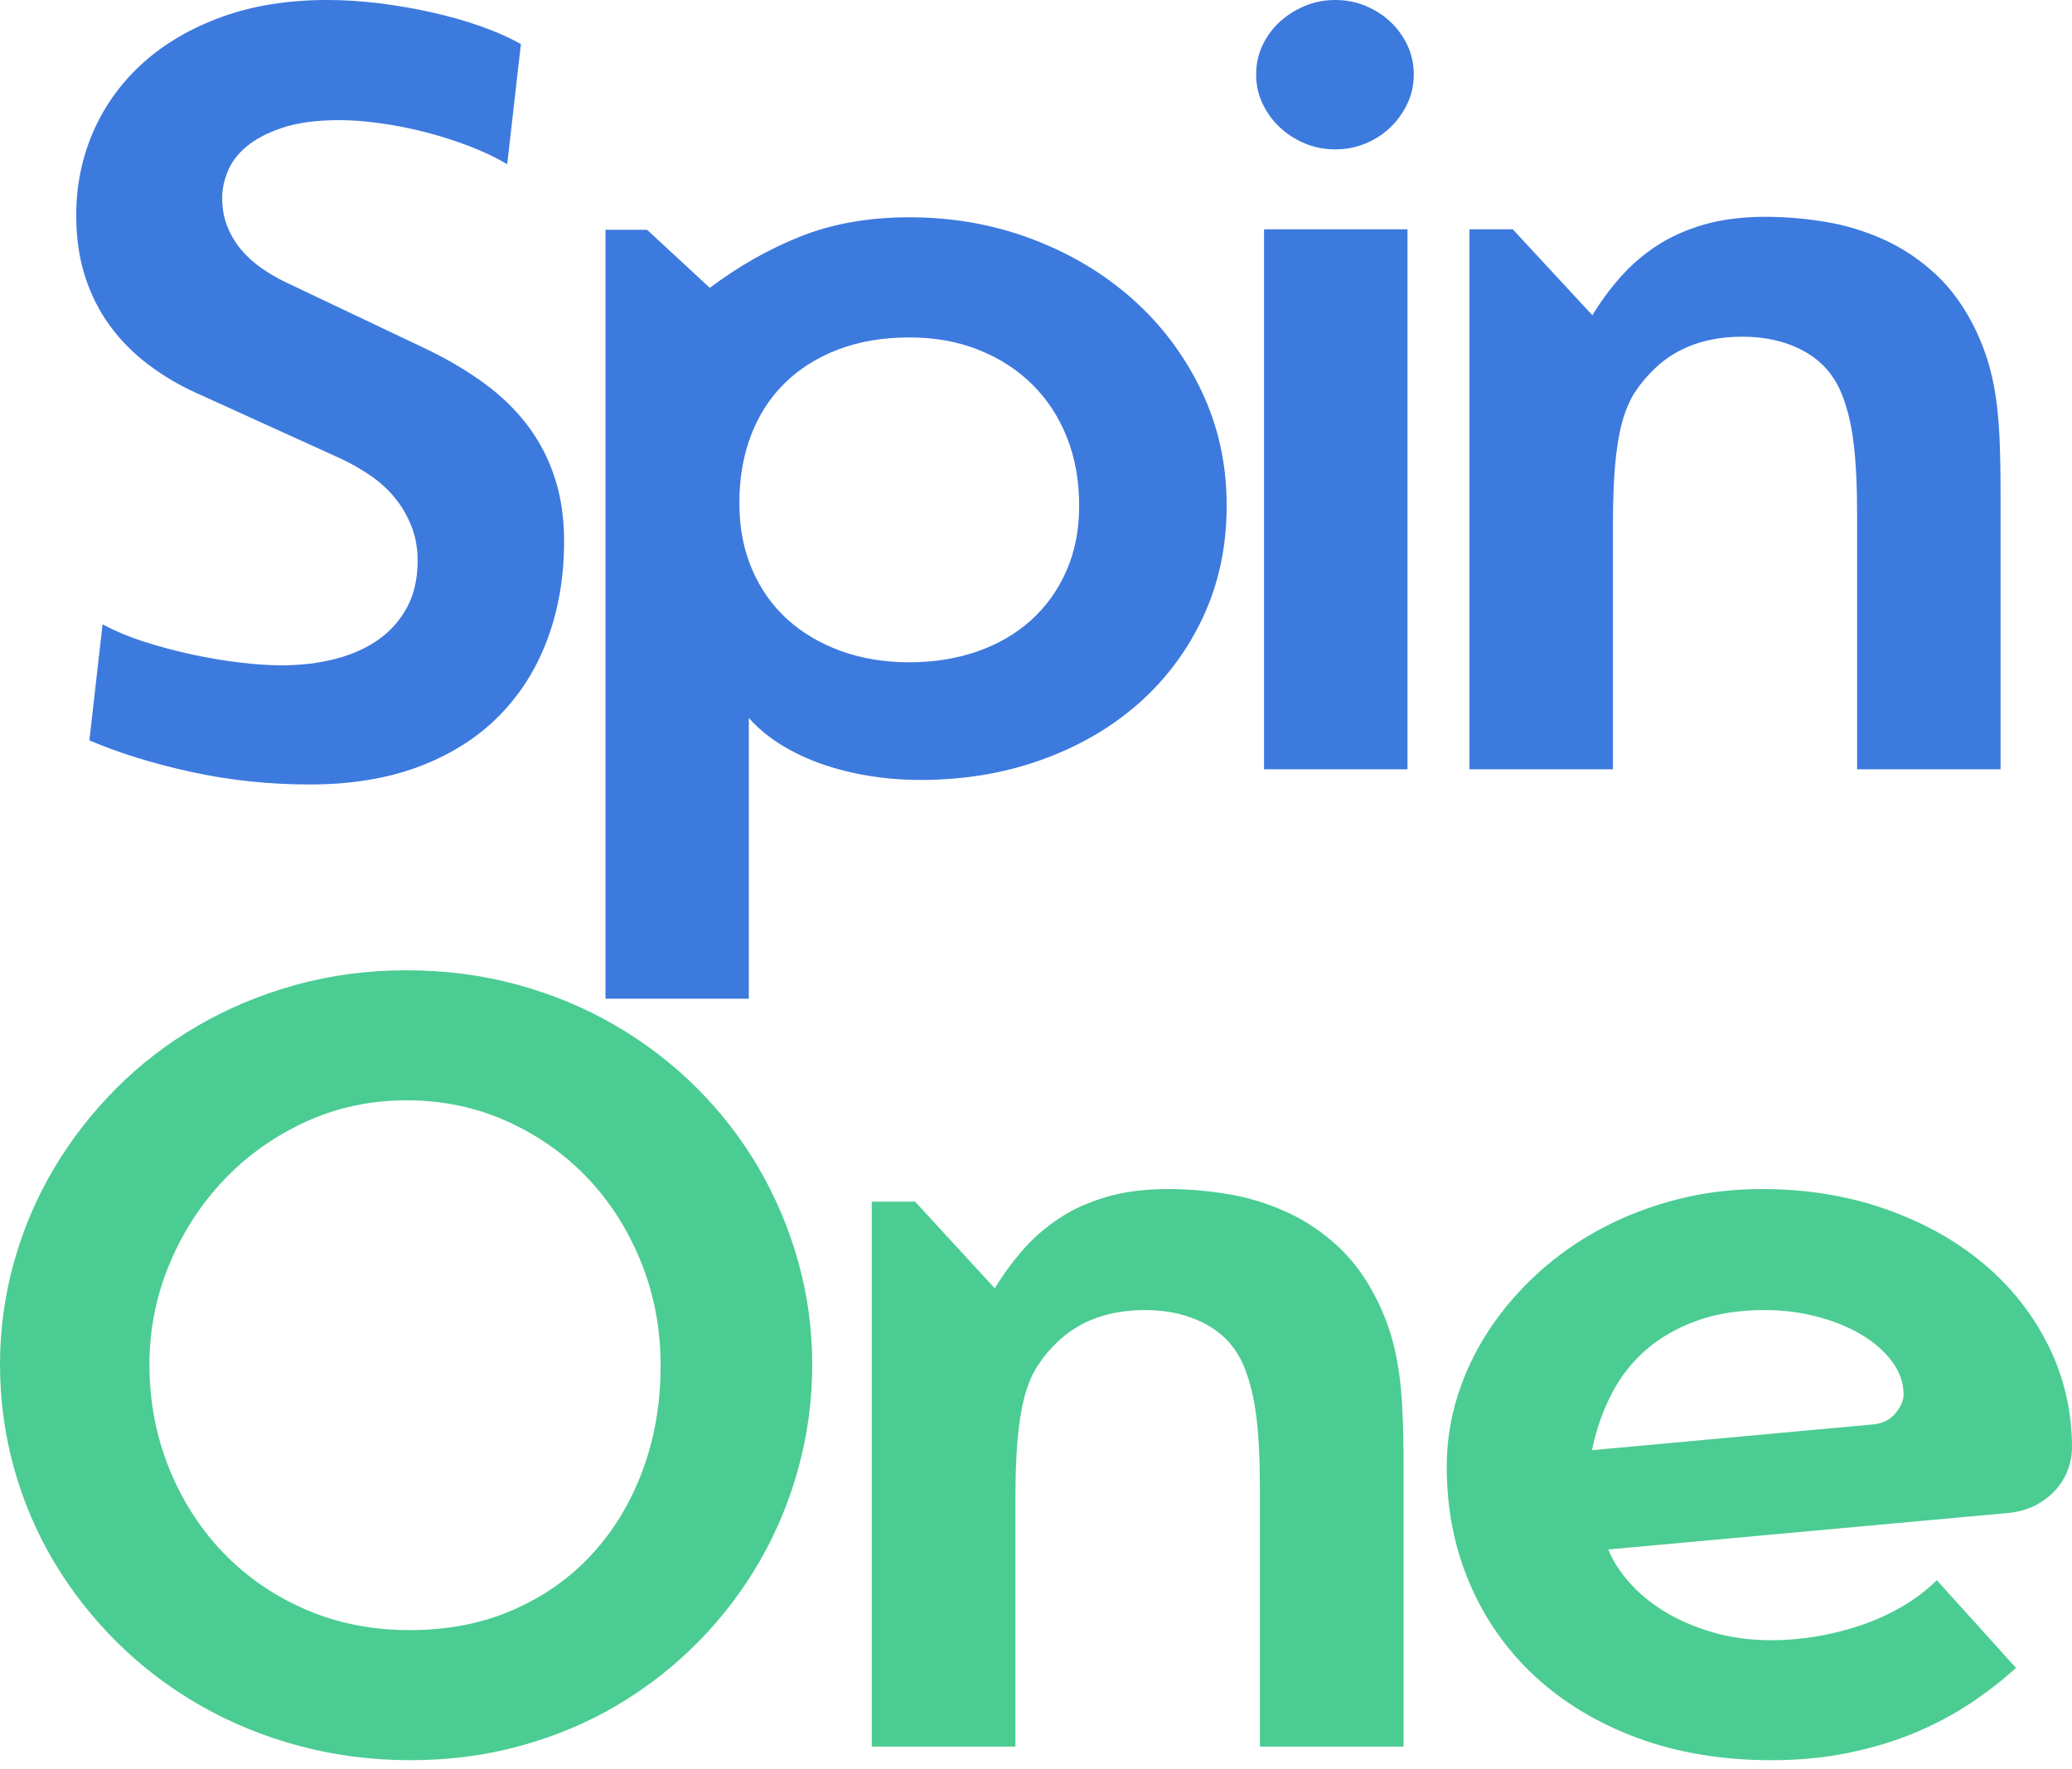
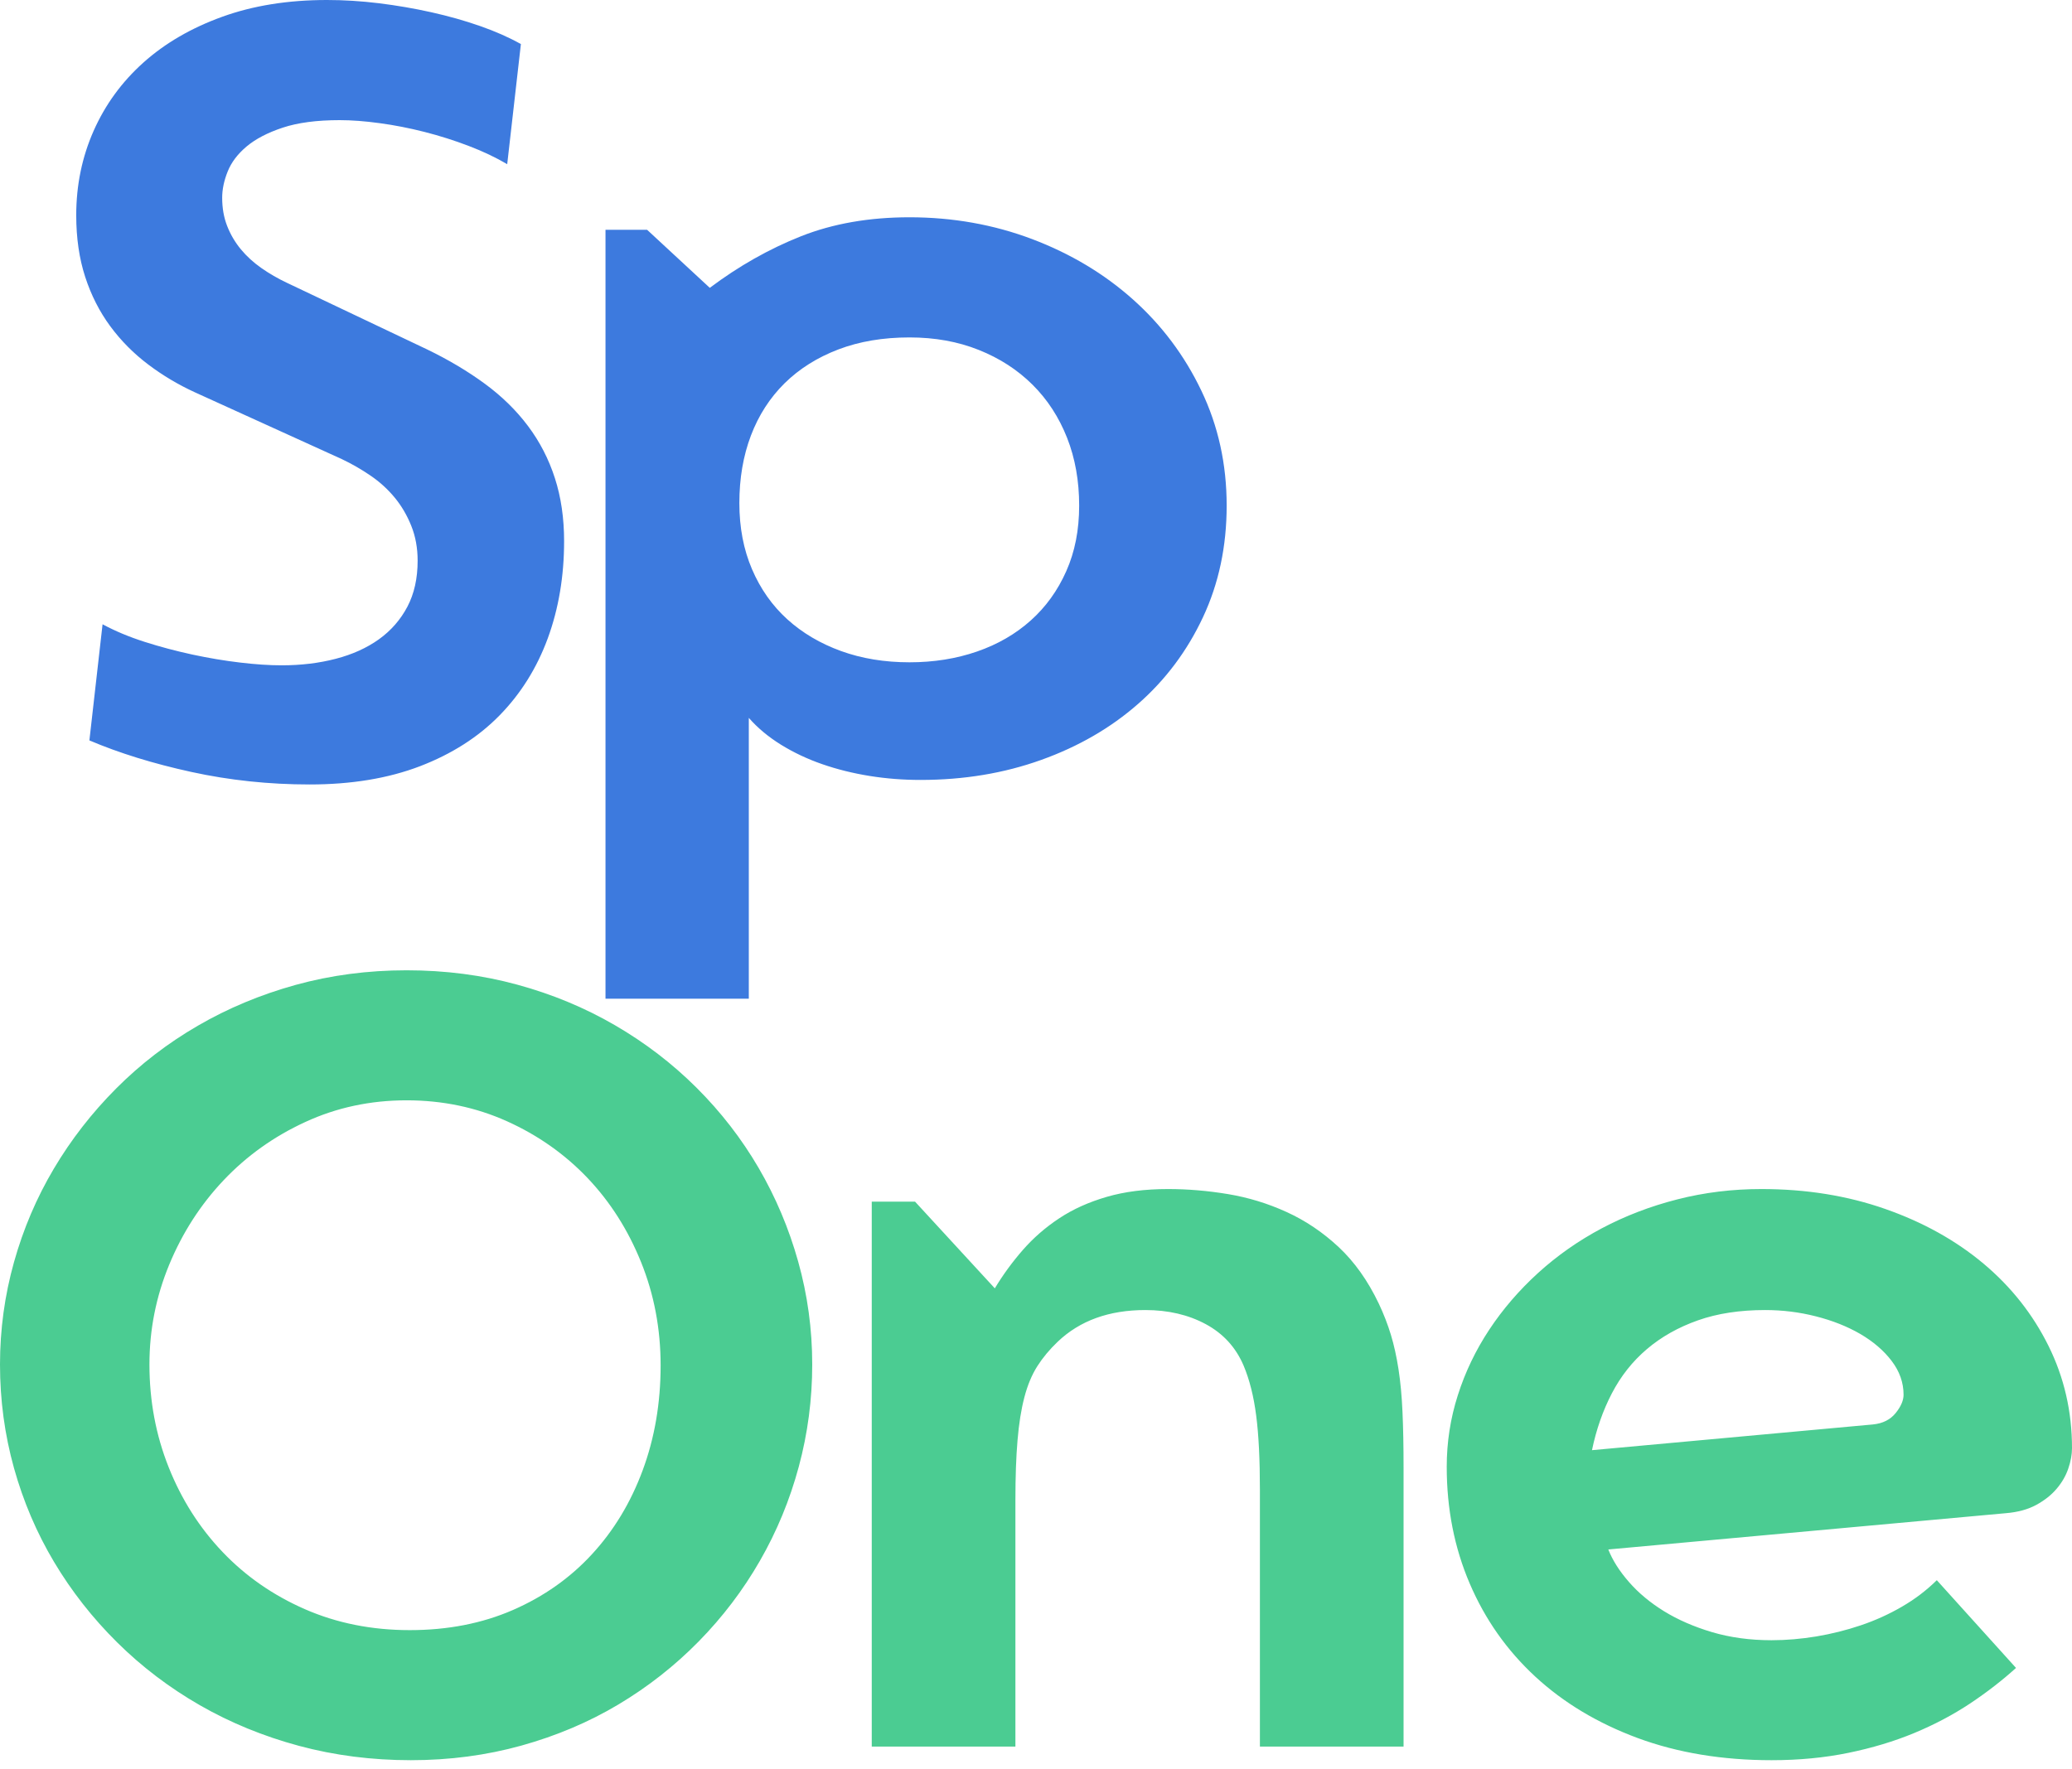
<svg xmlns="http://www.w3.org/2000/svg" width="48" height="41" viewBox="0 0 48 41" fill="none">
  <path fill-rule="evenodd" clip-rule="evenodd" d="M13.068 12.54C13.068 13.352 12.942 14.102 12.69 14.791C12.437 15.479 12.065 16.074 11.573 16.577C11.081 17.08 10.466 17.472 9.73 17.755C8.993 18.037 8.141 18.178 7.173 18.178C6.229 18.178 5.315 18.081 4.433 17.888C3.55 17.695 2.762 17.451 2.071 17.157L2.376 14.466C2.661 14.62 2.984 14.756 3.346 14.872C3.708 14.988 4.079 15.086 4.457 15.168C4.835 15.249 5.204 15.311 5.562 15.353C5.92 15.396 6.241 15.417 6.526 15.417C6.973 15.417 7.39 15.367 7.777 15.266C8.163 15.166 8.497 15.015 8.778 14.814C9.058 14.613 9.278 14.361 9.437 14.06C9.596 13.758 9.675 13.402 9.675 12.992C9.675 12.699 9.626 12.43 9.528 12.186C9.431 11.943 9.303 11.724 9.144 11.531C8.985 11.338 8.798 11.167 8.582 11.02C8.367 10.873 8.145 10.746 7.917 10.638L4.524 9.095C4.134 8.917 3.769 8.7 3.432 8.445C3.094 8.19 2.801 7.894 2.553 7.558C2.305 7.221 2.111 6.84 1.973 6.415C1.835 5.99 1.766 5.514 1.766 4.988C1.766 4.292 1.9 3.641 2.168 3.034C2.437 2.426 2.821 1.899 3.322 1.45C3.822 1.002 4.431 0.648 5.147 0.389C5.863 0.13 6.672 1.52588e-05 7.575 1.52588e-05C7.966 1.52588e-05 8.367 0.025 8.778 0.075C9.189 0.126 9.593 0.195 9.992 0.284C10.391 0.373 10.767 0.479 11.121 0.603C11.475 0.727 11.79 0.866 12.067 1.021L11.75 3.805C11.489 3.65 11.192 3.509 10.859 3.382C10.525 3.254 10.183 3.146 9.834 3.057C9.484 2.968 9.138 2.9 8.796 2.854C8.454 2.807 8.145 2.784 7.868 2.784C7.34 2.784 6.9 2.842 6.55 2.958C6.2 3.074 5.922 3.219 5.714 3.393C5.507 3.567 5.36 3.76 5.275 3.973C5.189 4.186 5.147 4.389 5.147 4.582C5.147 4.822 5.185 5.04 5.263 5.238C5.34 5.435 5.446 5.615 5.58 5.777C5.714 5.939 5.873 6.084 6.056 6.212C6.239 6.34 6.436 6.454 6.648 6.554L9.895 8.097C10.391 8.337 10.836 8.602 11.231 8.892C11.626 9.182 11.959 9.508 12.232 9.872C12.505 10.236 12.712 10.638 12.854 11.078C12.997 11.519 13.068 12.007 13.068 12.54ZM28.417 11.716C28.417 12.66 28.234 13.522 27.868 14.303C27.502 15.084 27.001 15.753 26.366 16.31C25.732 16.867 24.983 17.3 24.121 17.609C23.258 17.919 22.326 18.073 21.326 18.073C20.927 18.073 20.534 18.043 20.148 17.981C19.761 17.919 19.395 17.828 19.049 17.708C18.703 17.588 18.384 17.437 18.091 17.256C17.798 17.074 17.55 16.867 17.347 16.635V23.143H14.027V5.325H14.991L16.443 6.67C17.111 6.168 17.814 5.769 18.555 5.475C19.295 5.182 20.134 5.035 21.069 5.035C22.07 5.035 23.016 5.203 23.907 5.539C24.798 5.876 25.577 6.342 26.244 6.937C26.912 7.533 27.441 8.238 27.831 9.054C28.222 9.87 28.417 10.757 28.417 11.716ZM24.72 10.145C24.907 10.62 25 11.144 25 11.716C25 12.281 24.901 12.787 24.701 13.236C24.502 13.685 24.227 14.066 23.877 14.379C23.527 14.692 23.113 14.932 22.632 15.098C22.152 15.264 21.631 15.347 21.07 15.347C20.492 15.347 19.963 15.26 19.483 15.086C19.003 14.912 18.588 14.667 18.238 14.35C17.889 14.033 17.616 13.646 17.421 13.19C17.225 12.733 17.128 12.223 17.128 11.658C17.128 11.086 17.217 10.564 17.396 10.092C17.575 9.621 17.836 9.217 18.177 8.88C18.519 8.544 18.934 8.283 19.422 8.097C19.91 7.911 20.46 7.819 21.07 7.819C21.656 7.819 22.191 7.915 22.675 8.109C23.159 8.302 23.574 8.571 23.92 8.915C24.266 9.259 24.532 9.669 24.72 10.145Z" fill="#3D7ADE" />
-   <path fill-rule="evenodd" clip-rule="evenodd" d="M32.752 1.725C32.752 1.964 32.704 2.188 32.606 2.396C32.508 2.605 32.378 2.788 32.215 2.946C32.052 3.104 31.861 3.23 31.641 3.322C31.421 3.415 31.185 3.461 30.932 3.461C30.68 3.461 30.444 3.415 30.224 3.322C30.004 3.23 29.81 3.104 29.643 2.946C29.476 2.788 29.344 2.605 29.246 2.396C29.148 2.188 29.1 1.964 29.1 1.725C29.1 1.486 29.148 1.262 29.246 1.053C29.344 0.845 29.476 0.664 29.643 0.509C29.81 0.355 30.004 0.232 30.224 0.139C30.444 0.046 30.68 1.52588e-05 30.932 1.52588e-05C31.185 1.52588e-05 31.421 0.046 31.641 0.139C31.861 0.232 32.052 0.355 32.215 0.509C32.378 0.664 32.508 0.845 32.606 1.053C32.704 1.262 32.752 1.486 32.752 1.725ZM29.283 17.827V5.313H32.606V17.827H29.283ZM43.022 11.923V17.827H46.345V11.426C46.345 10.932 46.337 10.503 46.321 10.141C46.304 9.778 46.274 9.452 46.229 9.162C46.184 8.873 46.125 8.609 46.052 8.37C45.978 8.13 45.885 7.891 45.771 7.652C45.518 7.127 45.209 6.695 44.842 6.355C44.476 6.016 44.075 5.748 43.639 5.551C43.203 5.354 42.751 5.217 42.283 5.14C41.814 5.063 41.352 5.024 40.896 5.024C40.367 5.024 39.894 5.084 39.479 5.203C39.064 5.323 38.697 5.487 38.379 5.695C38.062 5.904 37.781 6.147 37.536 6.425C37.292 6.703 37.076 6.996 36.889 7.305L35.044 5.313H34.042V17.827H37.365V12.166C37.365 11.634 37.382 11.177 37.414 10.795C37.447 10.413 37.5 10.083 37.573 9.805C37.646 9.527 37.746 9.29 37.872 9.093C37.999 8.896 38.156 8.709 38.343 8.532C38.856 8.045 39.532 7.802 40.371 7.802C40.9 7.802 41.367 7.91 41.77 8.126C42.173 8.342 42.464 8.659 42.643 9.076C42.782 9.4 42.879 9.784 42.936 10.227C42.993 10.671 43.022 11.236 43.022 11.923Z" fill="#3D7ADE" />
  <path fill-rule="evenodd" clip-rule="evenodd" d="M18.816 31.618C18.816 32.428 18.712 33.218 18.504 33.989C18.296 34.76 17.996 35.486 17.604 36.168C17.213 36.849 16.74 37.472 16.185 38.037C15.631 38.601 15.011 39.088 14.326 39.497C13.641 39.906 12.892 40.223 12.081 40.449C11.269 40.675 10.415 40.788 9.518 40.788C8.613 40.788 7.748 40.677 6.924 40.455C6.101 40.233 5.336 39.919 4.63 39.514C3.925 39.109 3.287 38.625 2.716 38.06C2.145 37.495 1.658 36.874 1.254 36.197C0.85 35.52 0.54 34.793 0.324 34.019C0.108 33.244 0 32.444 0 31.618C0 30.808 0.108 30.018 0.324 29.247C0.54 28.476 0.848 27.754 1.248 27.08C1.647 26.407 2.129 25.787 2.691 25.223C3.254 24.658 3.884 24.174 4.582 23.769C5.279 23.364 6.035 23.048 6.851 22.822C7.667 22.597 8.523 22.484 9.42 22.484C10.317 22.484 11.171 22.595 11.983 22.817C12.794 23.038 13.549 23.352 14.246 23.757C14.944 24.162 15.574 24.645 16.136 25.205C16.699 25.766 17.178 26.385 17.574 27.063C17.969 27.74 18.275 28.464 18.491 29.235C18.707 30.006 18.816 30.8 18.816 31.618ZM15.304 31.641C15.304 30.793 15.153 29.994 14.851 29.247C14.549 28.499 14.136 27.849 13.61 27.296C13.083 26.743 12.461 26.305 11.744 25.982C11.026 25.659 10.251 25.497 9.419 25.497C8.579 25.497 7.796 25.665 7.071 26C6.345 26.334 5.715 26.784 5.18 27.349C4.646 27.913 4.226 28.566 3.92 29.305C3.614 30.045 3.462 30.816 3.462 31.618C3.462 32.459 3.61 33.253 3.908 34.001C4.206 34.749 4.622 35.403 5.156 35.963C5.69 36.524 6.326 36.966 7.064 37.289C7.803 37.612 8.612 37.774 9.493 37.774C10.374 37.774 11.171 37.618 11.884 37.307C12.598 36.995 13.208 36.565 13.713 36.016C14.219 35.467 14.611 34.819 14.888 34.071C15.165 33.324 15.304 32.514 15.304 31.641ZM29.187 34.515V40.472H32.515V34.013C32.515 33.514 32.507 33.082 32.49 32.716C32.474 32.35 32.443 32.021 32.398 31.729C32.353 31.437 32.294 31.17 32.221 30.929C32.148 30.688 32.054 30.446 31.94 30.205C31.687 29.675 31.377 29.239 31.01 28.896C30.643 28.554 30.241 28.283 29.805 28.085C29.369 27.886 28.916 27.748 28.447 27.67C27.978 27.592 27.515 27.553 27.058 27.553C26.528 27.553 26.055 27.613 25.639 27.734C25.223 27.855 24.856 28.02 24.538 28.231C24.22 28.441 23.939 28.686 23.694 28.966C23.449 29.247 23.233 29.543 23.046 29.854L21.198 27.845H20.195V40.472H23.523V34.76C23.523 34.223 23.539 33.761 23.572 33.376C23.604 32.991 23.657 32.658 23.731 32.377C23.804 32.097 23.904 31.858 24.03 31.659C24.157 31.46 24.314 31.271 24.502 31.092C25.015 30.602 25.692 30.357 26.532 30.357C27.062 30.357 27.529 30.466 27.933 30.684C28.337 30.902 28.628 31.221 28.808 31.641C28.946 31.968 29.044 32.356 29.101 32.804C29.159 33.252 29.187 33.822 29.187 34.515ZM48 33.557C48 33.705 47.971 33.863 47.914 34.03C47.857 34.198 47.767 34.353 47.645 34.497C47.523 34.642 47.366 34.766 47.174 34.871C46.982 34.976 46.748 35.041 46.471 35.064L37.258 35.905C37.356 36.154 37.515 36.405 37.736 36.658C37.956 36.911 38.227 37.137 38.549 37.336C38.871 37.534 39.242 37.696 39.662 37.821C40.082 37.945 40.541 38.008 41.039 38.008C41.381 38.008 41.728 37.978 42.079 37.92C42.429 37.861 42.772 37.776 43.106 37.663C43.441 37.55 43.759 37.406 44.06 37.231C44.362 37.056 44.631 36.851 44.868 36.617L46.703 38.65C46.385 38.938 46.03 39.213 45.639 39.474C45.247 39.734 44.817 39.962 44.348 40.157C43.879 40.352 43.369 40.505 42.819 40.618C42.268 40.731 41.675 40.788 41.039 40.788C39.897 40.788 38.863 40.616 37.937 40.274C37.012 39.931 36.221 39.456 35.564 38.849C34.907 38.241 34.402 37.523 34.047 36.693C33.692 35.864 33.515 34.963 33.515 33.989C33.515 33.421 33.6 32.868 33.772 32.331C33.943 31.793 34.186 31.287 34.5 30.812C34.814 30.337 35.191 29.899 35.631 29.498C36.072 29.097 36.563 28.752 37.105 28.464C37.648 28.176 38.231 27.952 38.855 27.793C39.479 27.633 40.129 27.553 40.806 27.553C41.842 27.553 42.798 27.707 43.675 28.015C44.552 28.322 45.31 28.745 45.951 29.282C46.591 29.819 47.092 30.454 47.455 31.186C47.818 31.918 48 32.708 48 33.557ZM43.822 31.536C44.006 31.778 44.098 32.039 44.098 32.319C44.098 32.451 44.037 32.593 43.914 32.745C43.792 32.897 43.617 32.985 43.388 33.008L36.88 33.604C36.978 33.129 37.131 32.691 37.339 32.29C37.547 31.889 37.818 31.546 38.152 31.262C38.486 30.978 38.88 30.756 39.333 30.596C39.785 30.436 40.305 30.357 40.892 30.357C41.292 30.357 41.684 30.405 42.067 30.503C42.45 30.6 42.793 30.736 43.095 30.911C43.396 31.087 43.639 31.295 43.822 31.536Z" fill="#4BCC92" />
</svg>